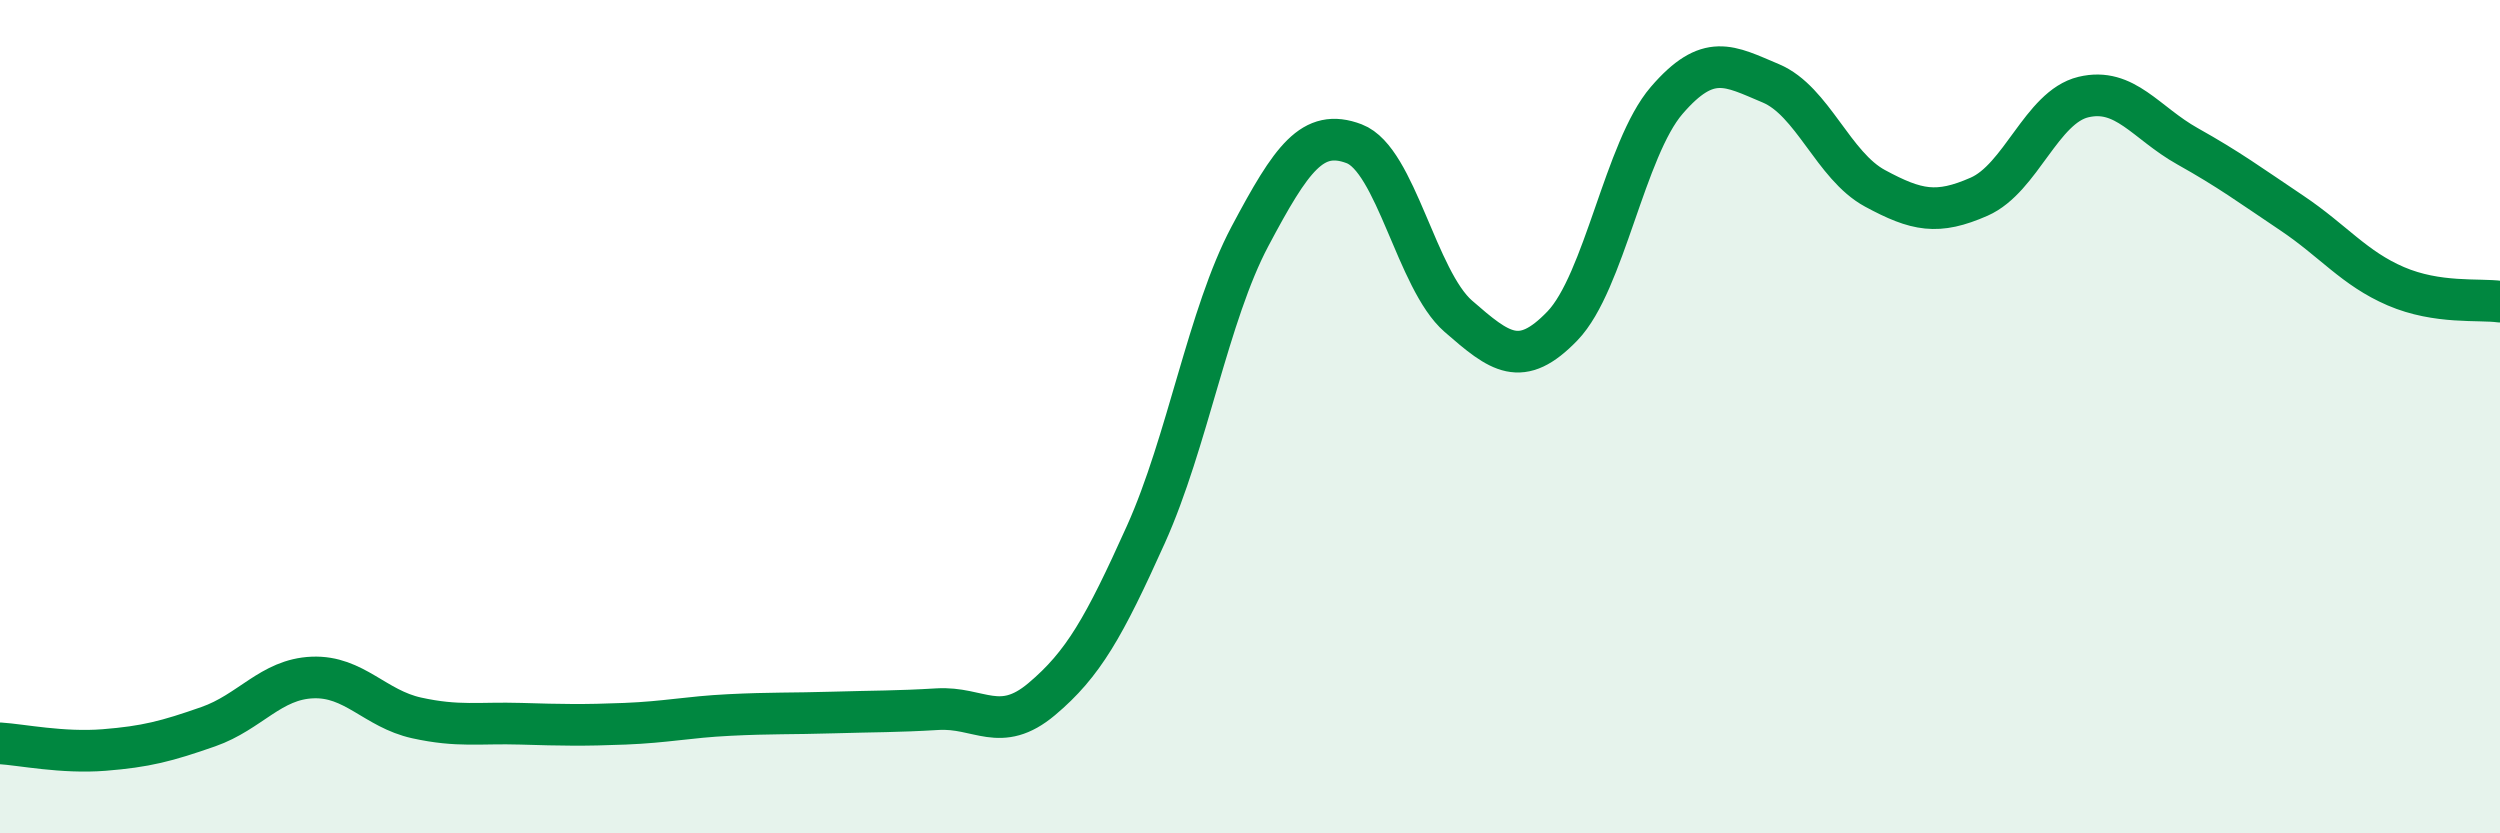
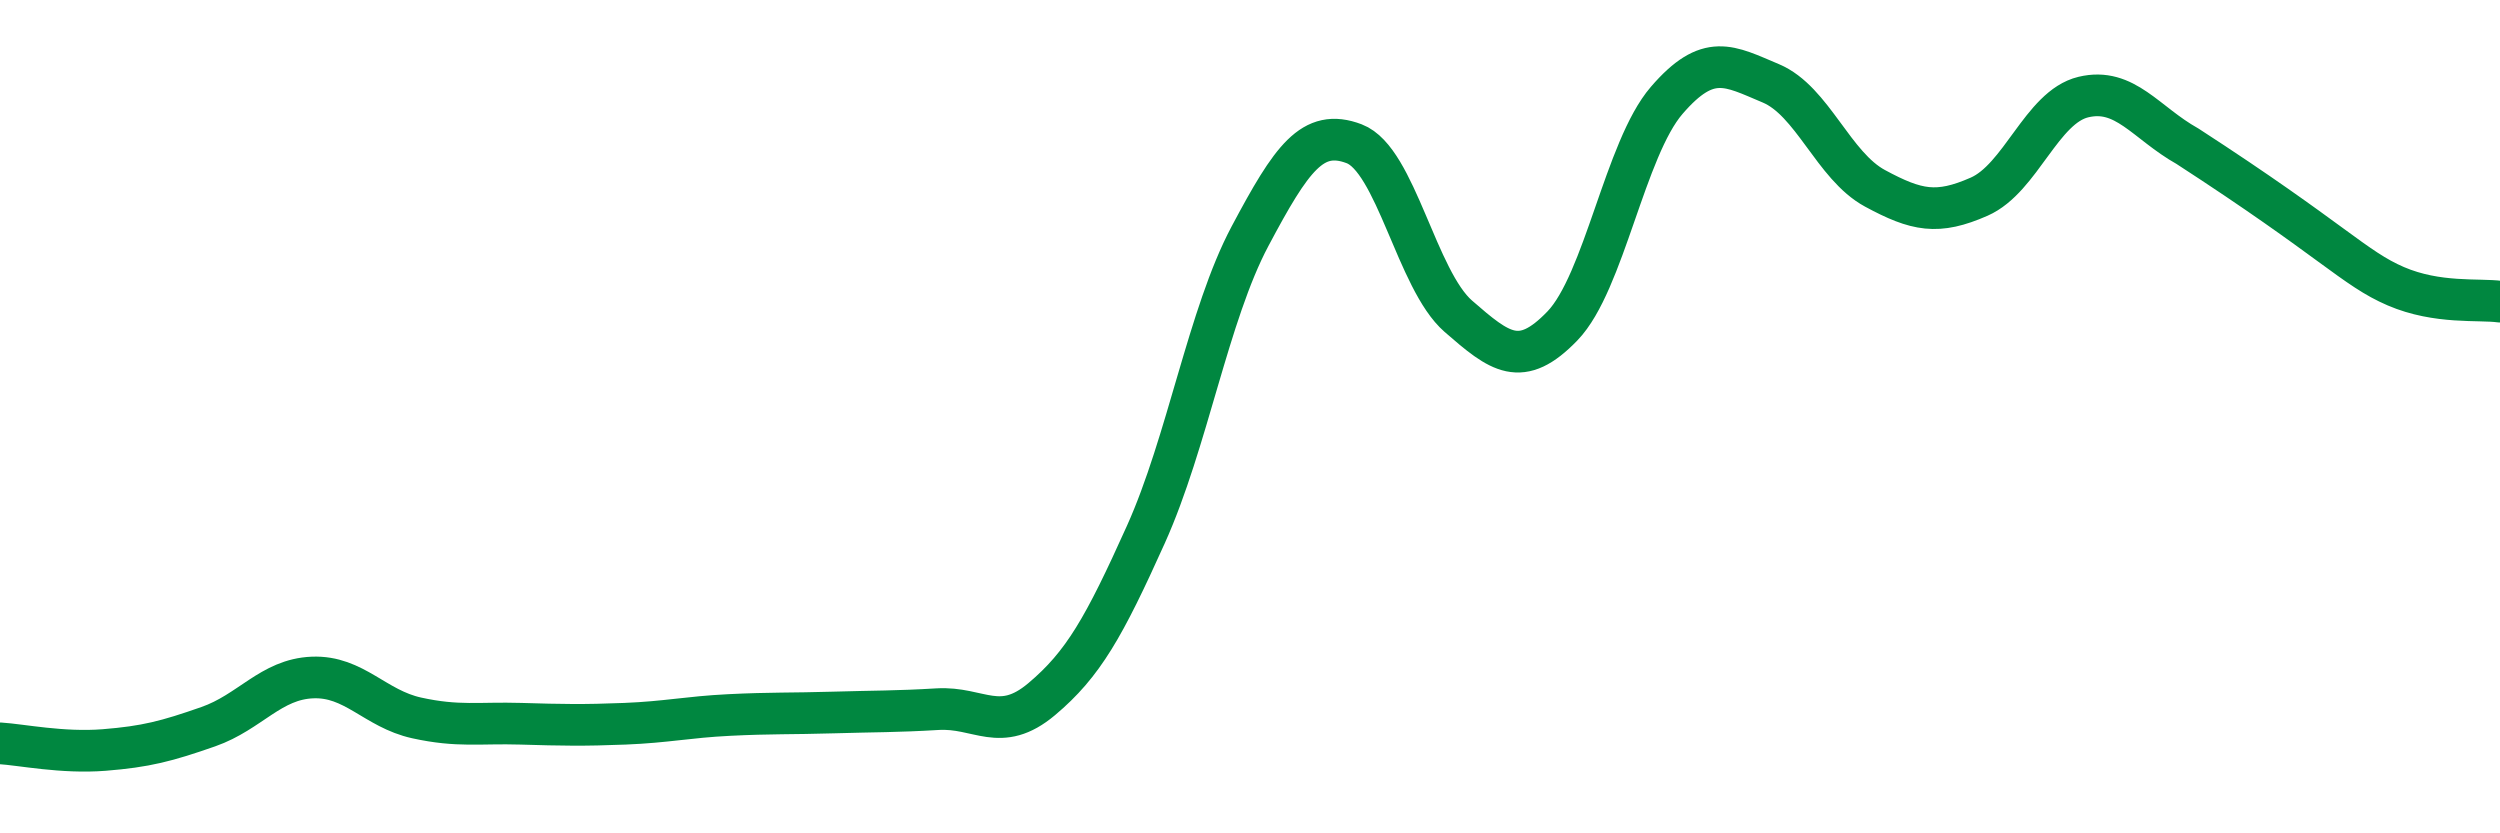
<svg xmlns="http://www.w3.org/2000/svg" width="60" height="20" viewBox="0 0 60 20">
-   <path d="M 0,17.84 C 0.5,17.87 1.5,18.08 2.5,18 C 3.5,17.92 4,17.79 5,17.44 C 6,17.09 6.5,16.3 7.5,16.26 C 8.5,16.22 9,17.01 10,17.23 C 11,17.45 11.5,17.34 12.5,17.37 C 13.5,17.4 14,17.41 15,17.37 C 16,17.33 16.5,17.21 17.5,17.16 C 18.5,17.11 19,17.13 20,17.1 C 21,17.07 21.5,17.08 22.5,17.02 C 23.5,16.96 24,17.62 25,16.78 C 26,15.94 26.5,15.05 27.5,12.83 C 28.5,10.61 29,7.55 30,5.67 C 31,3.79 31.5,3.07 32.5,3.45 C 33.5,3.83 34,6.72 35,7.59 C 36,8.46 36.5,8.86 37.5,7.82 C 38.5,6.78 39,3.57 40,2.41 C 41,1.25 41.5,1.58 42.5,2 C 43.5,2.42 44,3.98 45,4.52 C 46,5.06 46.5,5.16 47.5,4.72 C 48.5,4.28 49,2.57 50,2.33 C 51,2.09 51.5,2.95 52.5,3.51 C 53.5,4.07 54,4.44 55,5.11 C 56,5.78 56.5,6.44 57.5,6.87 C 58.5,7.3 59.5,7.17 60,7.24L60 20L0 20Z" fill="#008740" opacity="0.1" stroke-linecap="round" stroke-linejoin="round" />
-   <path d="M 0,17.84 C 0.5,17.87 1.5,18.08 2.5,18 C 3.5,17.92 4,17.79 5,17.44 C 6,17.09 6.5,16.3 7.5,16.26 C 8.5,16.22 9,17.01 10,17.23 C 11,17.45 11.5,17.34 12.5,17.37 C 13.5,17.4 14,17.41 15,17.37 C 16,17.33 16.5,17.21 17.5,17.16 C 18.5,17.11 19,17.13 20,17.1 C 21,17.07 21.5,17.08 22.5,17.02 C 23.5,16.96 24,17.62 25,16.78 C 26,15.94 26.5,15.05 27.5,12.83 C 28.5,10.61 29,7.55 30,5.67 C 31,3.79 31.5,3.07 32.5,3.45 C 33.5,3.83 34,6.72 35,7.59 C 36,8.46 36.5,8.86 37.5,7.82 C 38.5,6.78 39,3.57 40,2.41 C 41,1.25 41.5,1.58 42.5,2 C 43.5,2.42 44,3.98 45,4.52 C 46,5.06 46.5,5.16 47.5,4.72 C 48.5,4.28 49,2.57 50,2.33 C 51,2.09 51.5,2.95 52.5,3.51 C 53.5,4.07 54,4.44 55,5.11 C 56,5.78 56.5,6.44 57.5,6.87 C 58.5,7.3 59.5,7.17 60,7.24" stroke="#008740" stroke-width="1" fill="none" stroke-linecap="round" stroke-linejoin="round" />
+   <path d="M 0,17.84 C 0.5,17.87 1.5,18.08 2.5,18 C 3.5,17.92 4,17.79 5,17.44 C 6,17.09 6.5,16.3 7.5,16.26 C 8.5,16.22 9,17.01 10,17.23 C 11,17.45 11.5,17.34 12.5,17.37 C 13.5,17.4 14,17.41 15,17.37 C 16,17.33 16.5,17.21 17.5,17.16 C 18.5,17.11 19,17.13 20,17.1 C 21,17.07 21.5,17.08 22.5,17.02 C 23.5,16.96 24,17.62 25,16.78 C 26,15.94 26.5,15.05 27.5,12.83 C 28.5,10.61 29,7.55 30,5.67 C 31,3.79 31.5,3.07 32.5,3.45 C 33.5,3.83 34,6.72 35,7.59 C 36,8.46 36.5,8.86 37.5,7.82 C 38.5,6.78 39,3.57 40,2.41 C 41,1.25 41.5,1.58 42.5,2 C 43.5,2.42 44,3.98 45,4.52 C 46,5.06 46.5,5.16 47.5,4.72 C 48.5,4.28 49,2.57 50,2.33 C 51,2.09 51.5,2.95 52.5,3.51 C 56,5.78 56.5,6.44 57.5,6.87 C 58.5,7.3 59.5,7.17 60,7.24" stroke="#008740" stroke-width="1" fill="none" stroke-linecap="round" stroke-linejoin="round" />
</svg>